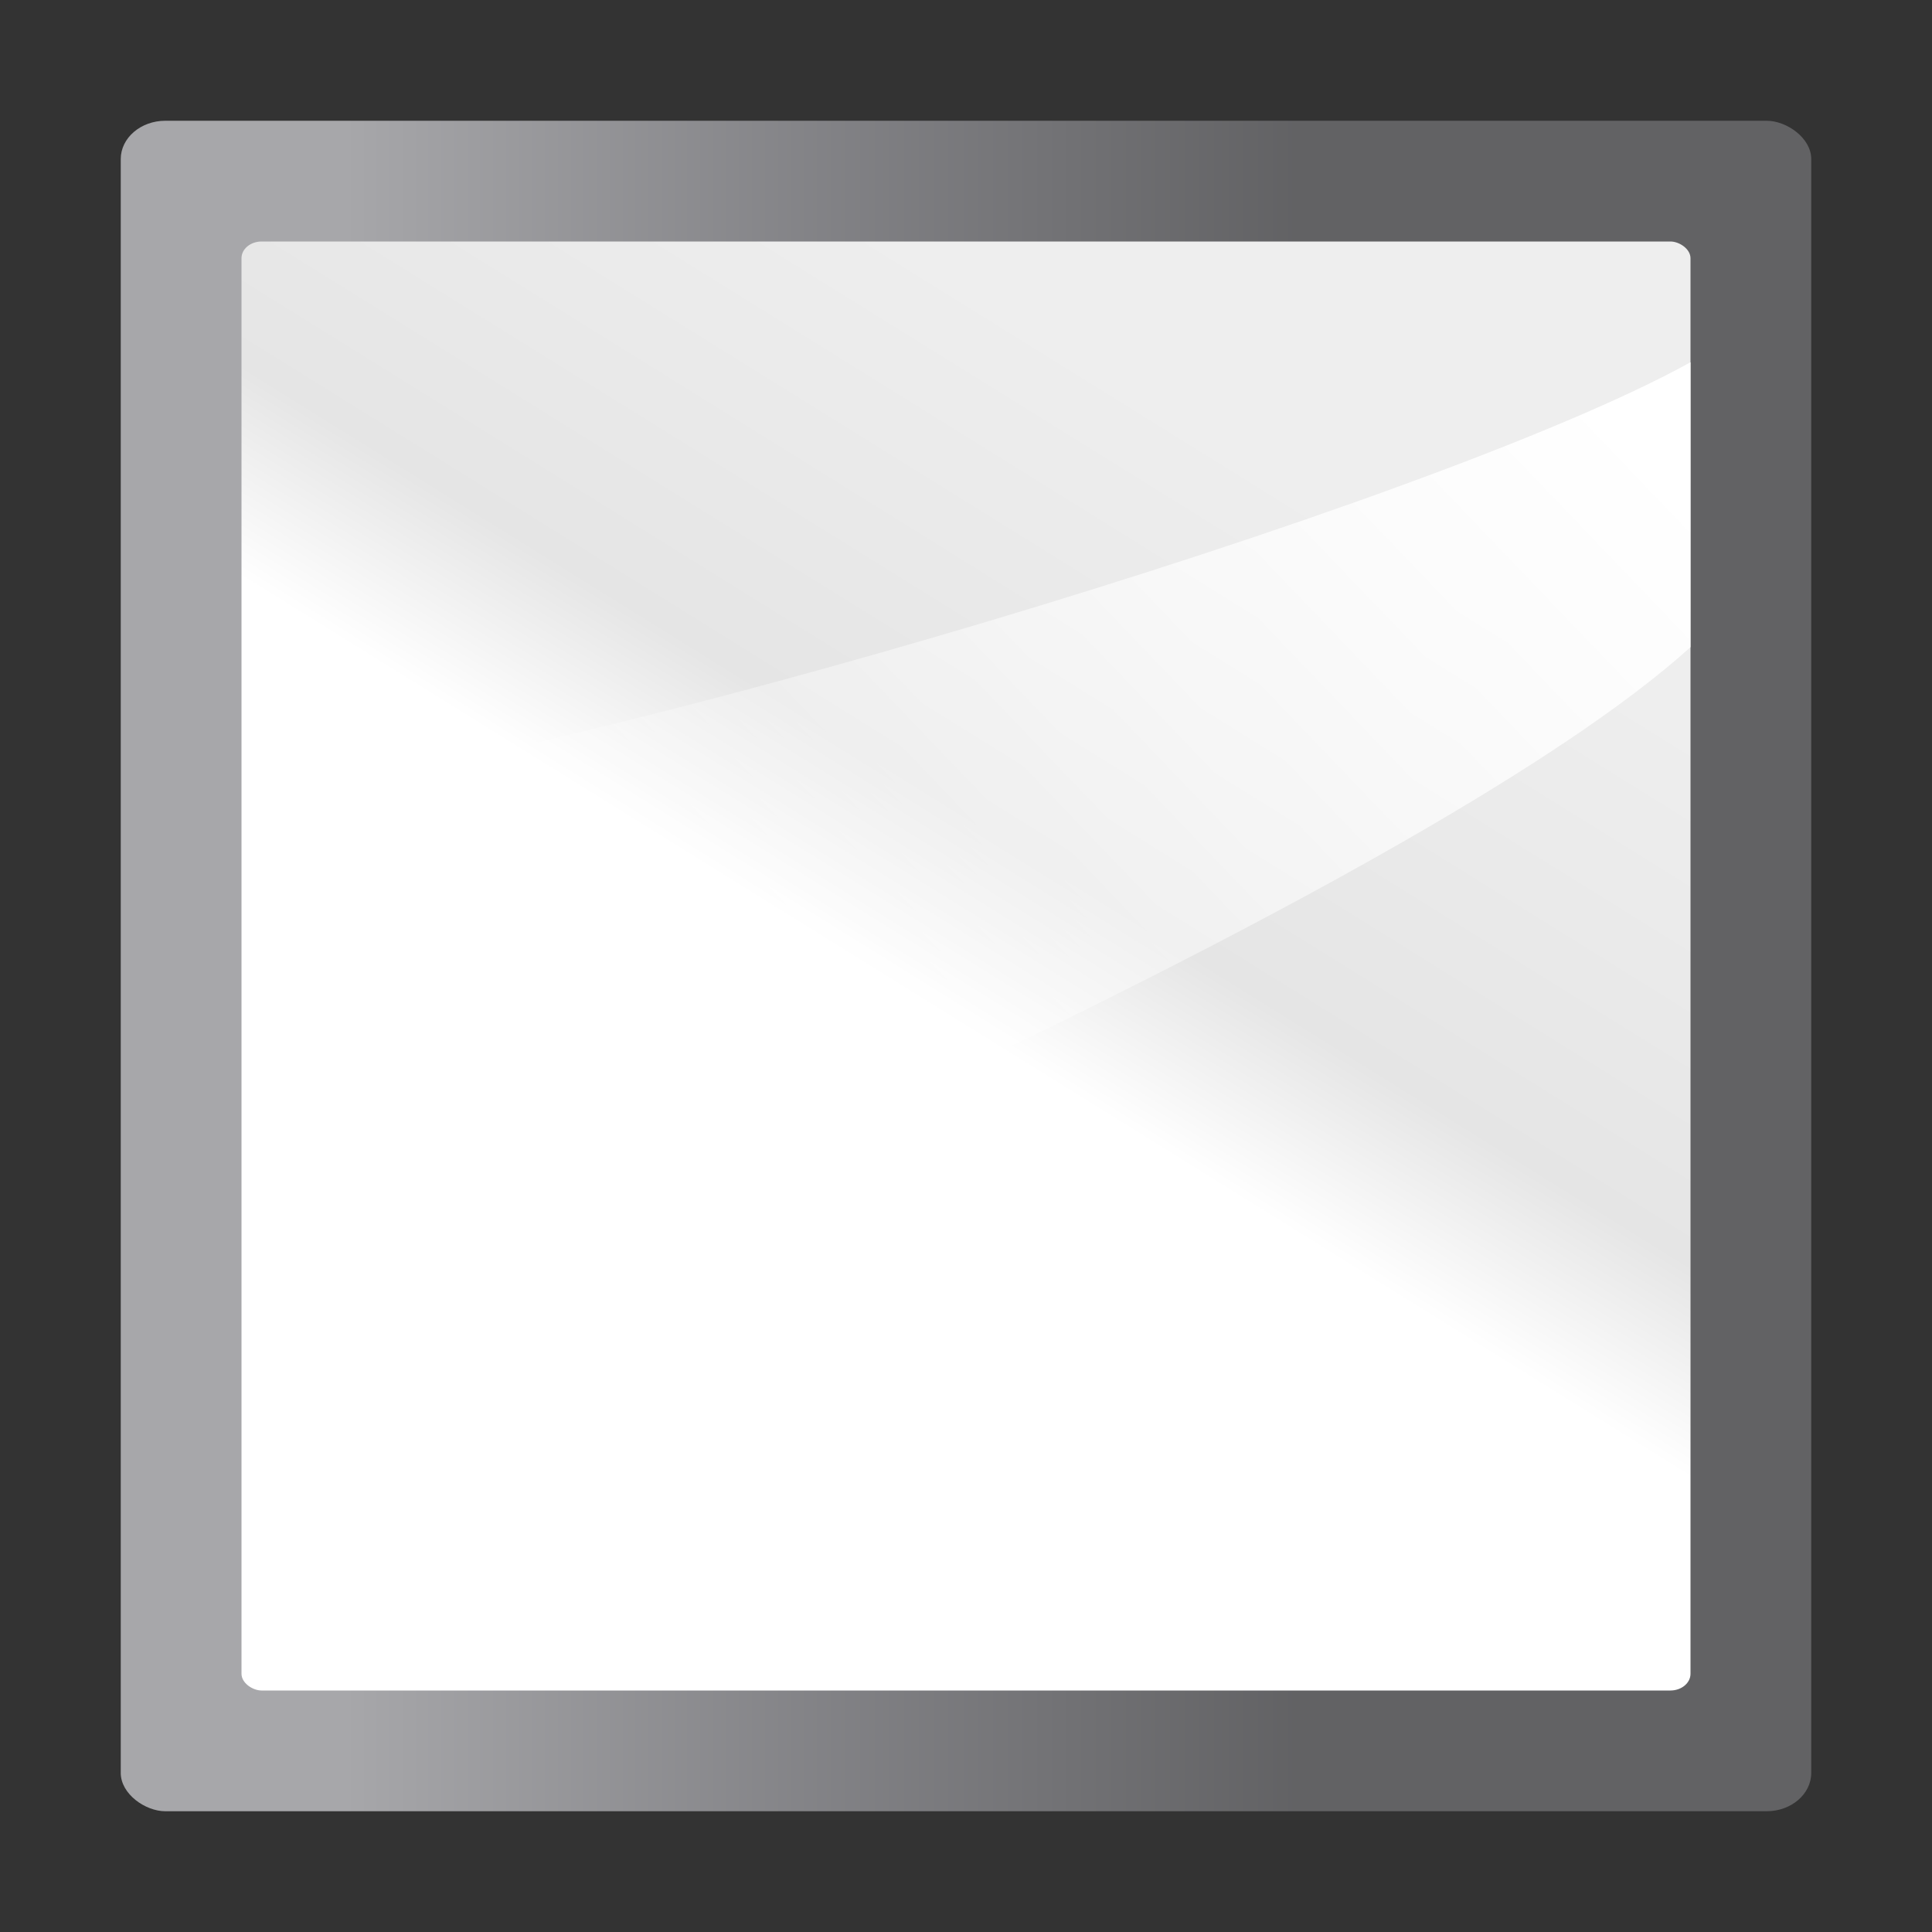
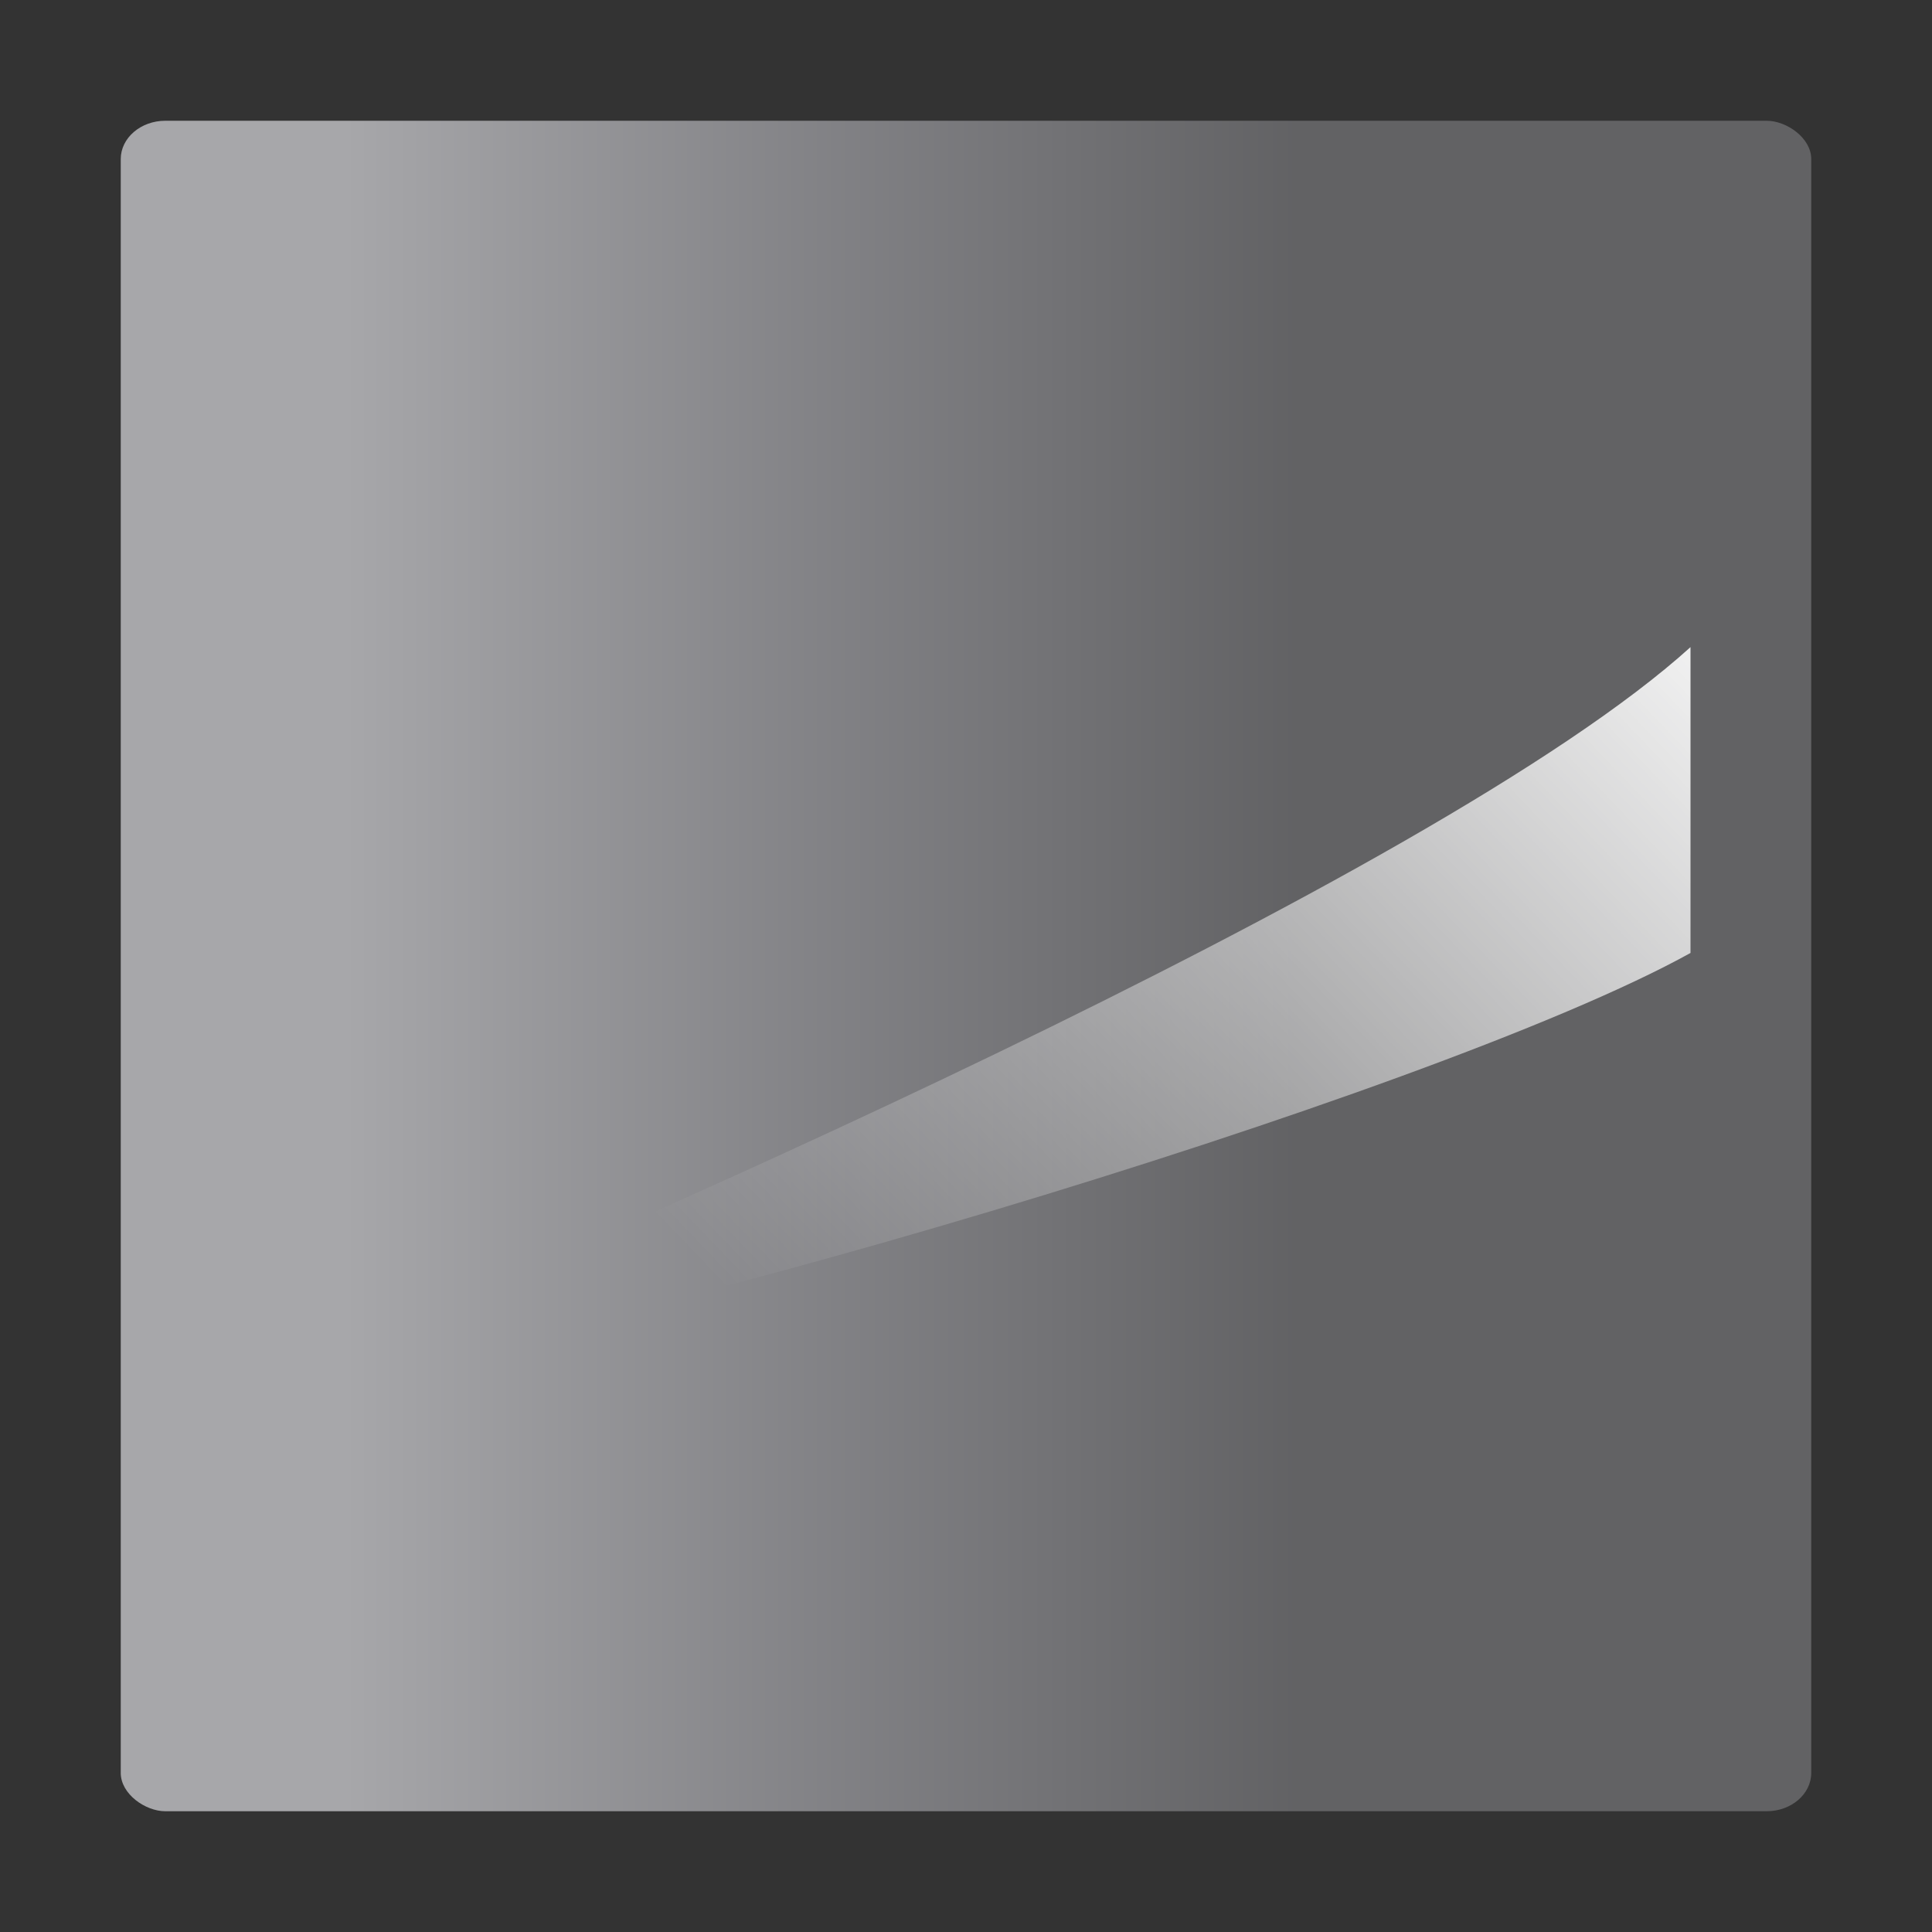
<svg xmlns="http://www.w3.org/2000/svg" height="16" width="16">
  <rect width="100%" height="100%" fill="#333333" stroke="none" />
  <linearGradient id="a" gradientTransform="matrix(.01 0 0 .016 -71.032 127.187)" gradientUnits="userSpaceOnUse" x1="399.775" x2="399.775" y1="1164.67" y2="549.061">
    <stop offset="0" stop-color="#717174" />
    <stop offset=".5" stop-color="#9c9ca1" />
    <stop offset="1" stop-color="#cdcdd1" />
  </linearGradient>
  <linearGradient id="b" gradientTransform="matrix(.078 0 0 .104 -70.375 134.458)" gradientUnits="userSpaceOnUse" x1="119.576" x2="16" y1="23.793" y2="109.651">
    <stop offset="0" stop-color="#fff" />
    <stop offset=".426" stop-color="#fff" />
    <stop offset=".589" stop-color="#e5e5e5" />
    <stop offset=".802" stop-color="#eaeaea" />
    <stop offset="1" stop-color="#eee" />
  </linearGradient>
  <linearGradient id="c" gradientTransform="matrix(0 -.225 -.281 0 148.375 -45.996)" gradientUnits="userSpaceOnUse" x1="102.311" x2="71.24" y1="-5.83" y2="34.667">
    <stop offset="0" stop-color="#fff" />
    <stop offset="1" stop-color="#fff" stop-opacity="0" />
  </linearGradient>
  <g transform="matrix(.8 0 0 .8 -105.9 59.3)">
    <rect fill="url(#a)" height="17.5" opacity=".75" rx=".397" ry=".462" transform="matrix(0 1 1 0 0 0)" width="17.5" x="-72.875" y="133.625" />
    <g fill-rule="evenodd">
-       <rect fill="url(#b)" height="15" rx=".173" ry=".208" transform="matrix(0 1 1 0 0 0)" width="15" x="-71.625" y="134.875" />
-       <path d="m149.875-67.426c-2.652 2.4-11.52 6.265-15 7.666v-6.115c3.332-.342 12.342-3.026 15-4.5z" fill="url(#c)" stroke-width="1.2" />
+       <path d="m149.875-67.426c-2.652 2.4-11.52 6.265-15 7.666c3.332-.342 12.342-3.026 15-4.5z" fill="url(#c)" stroke-width="1.2" />
    </g>
  </g>
</svg>